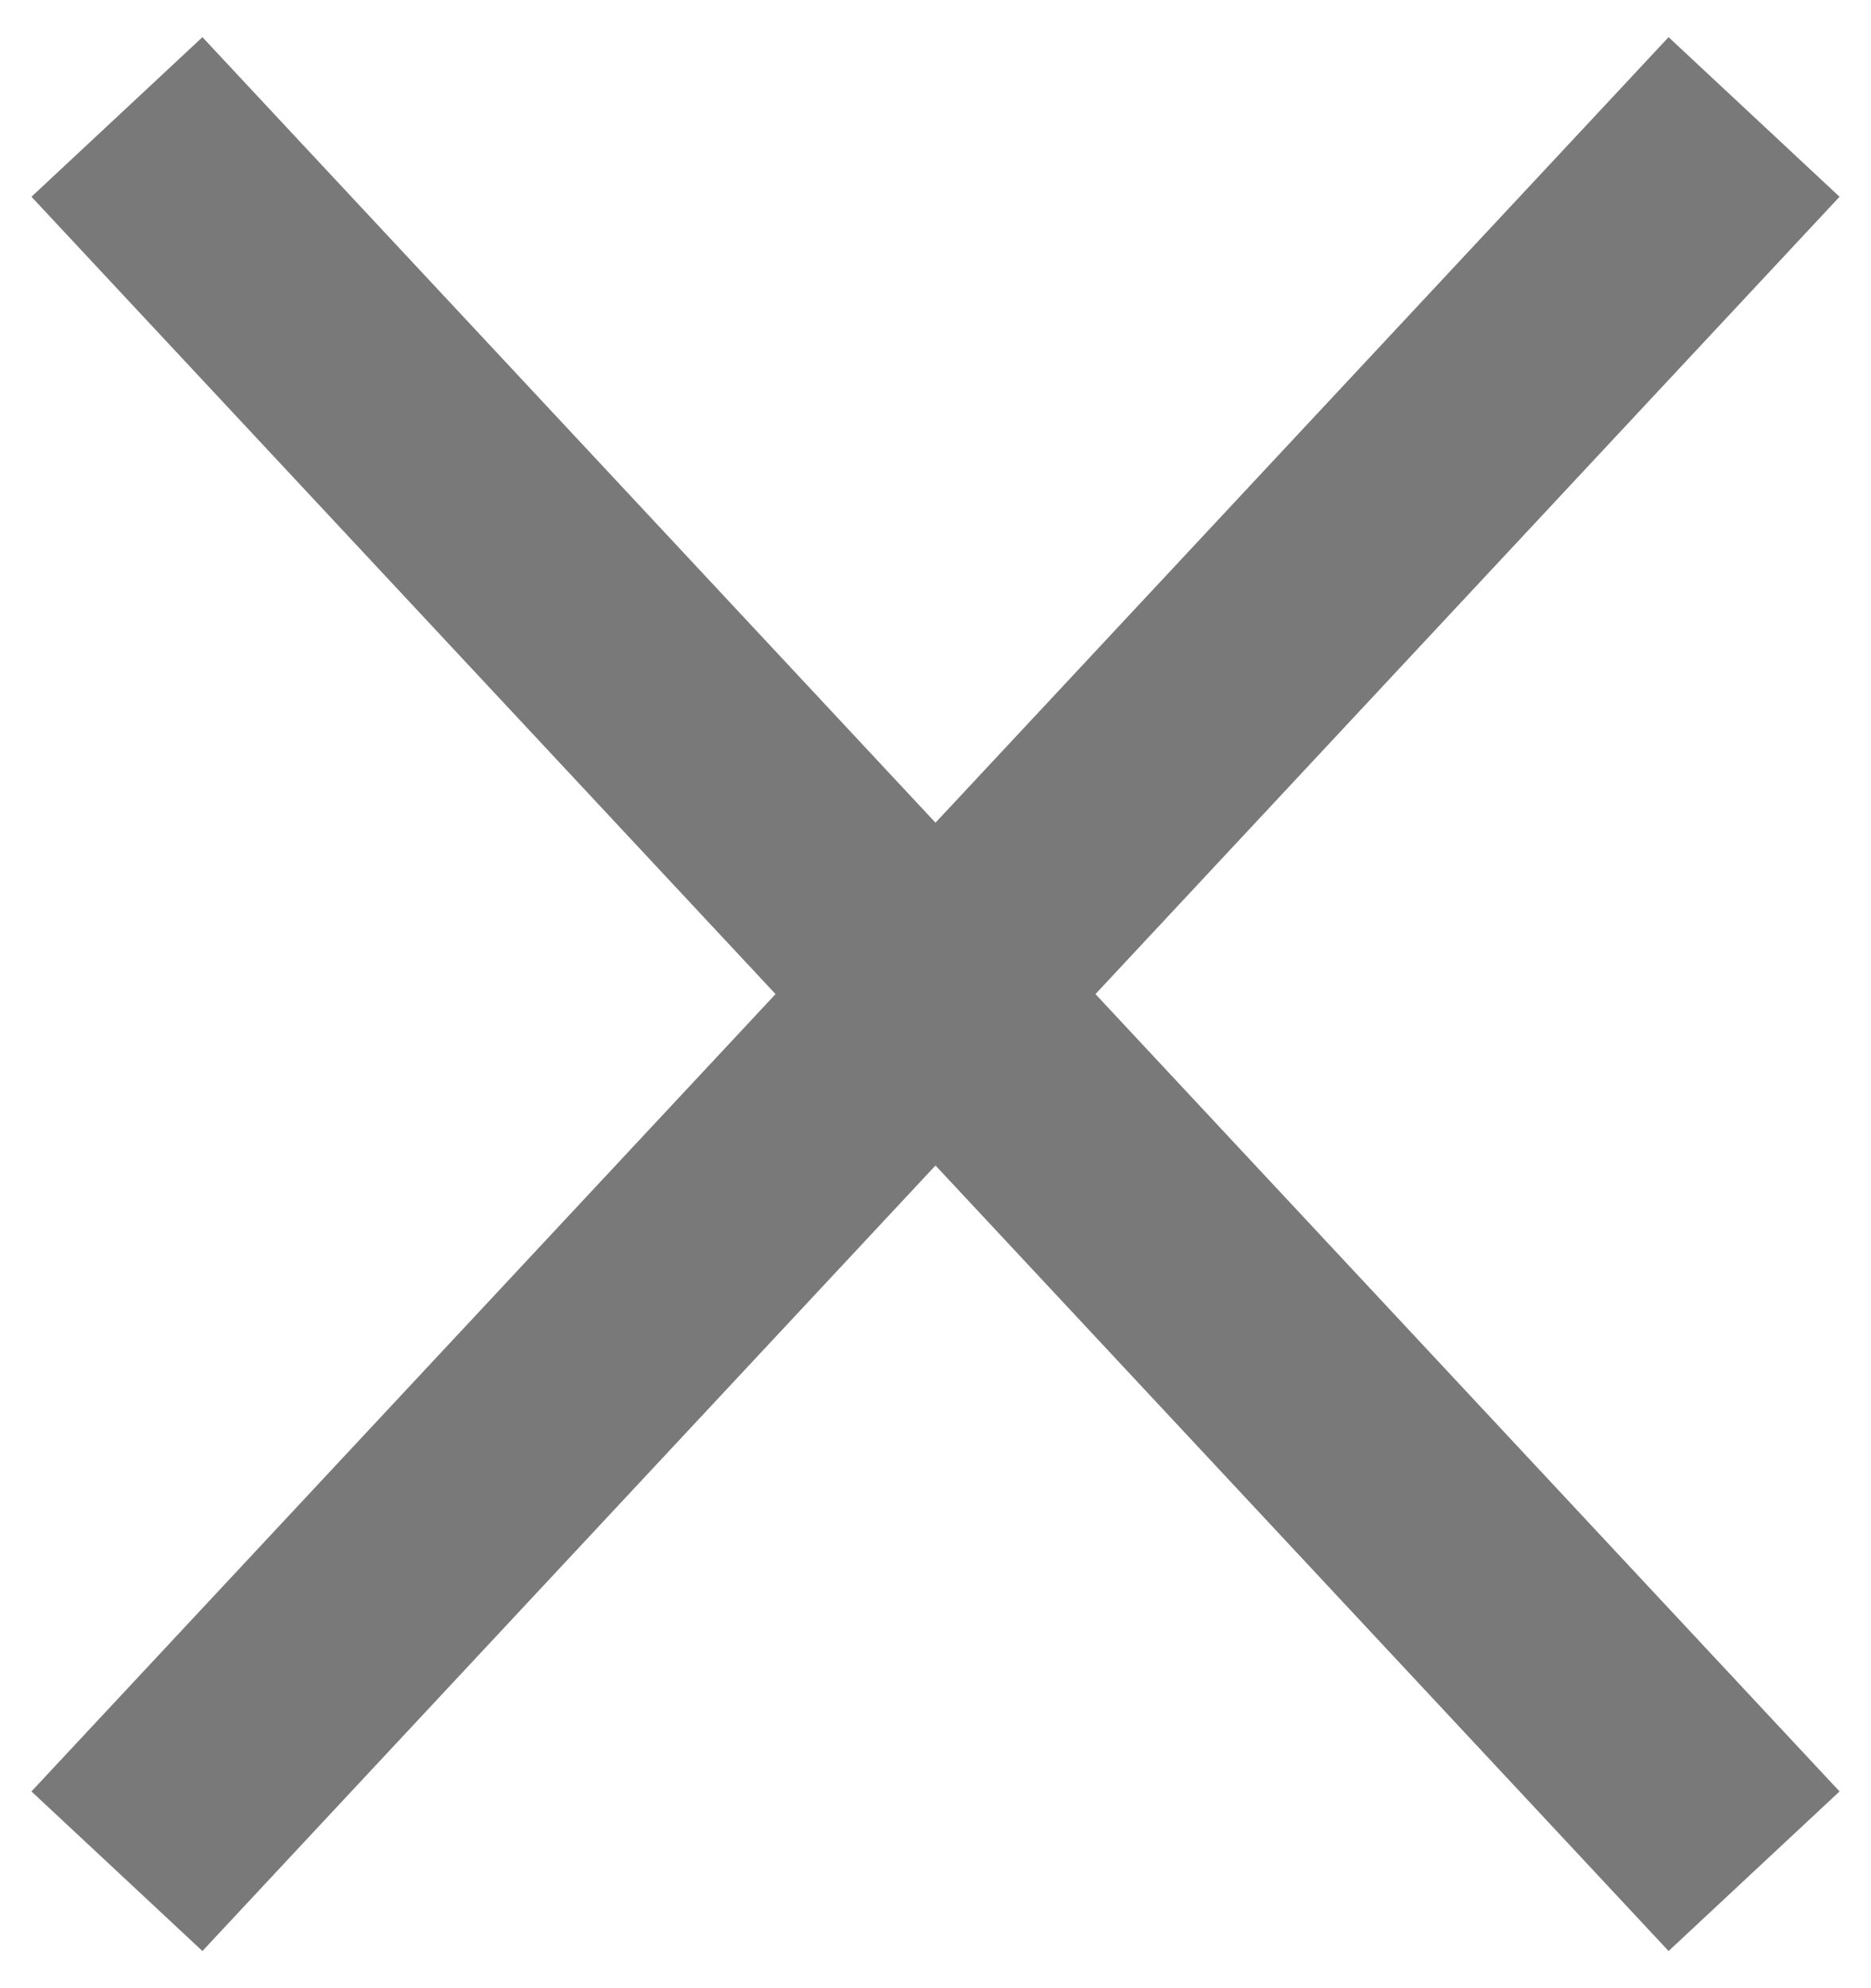
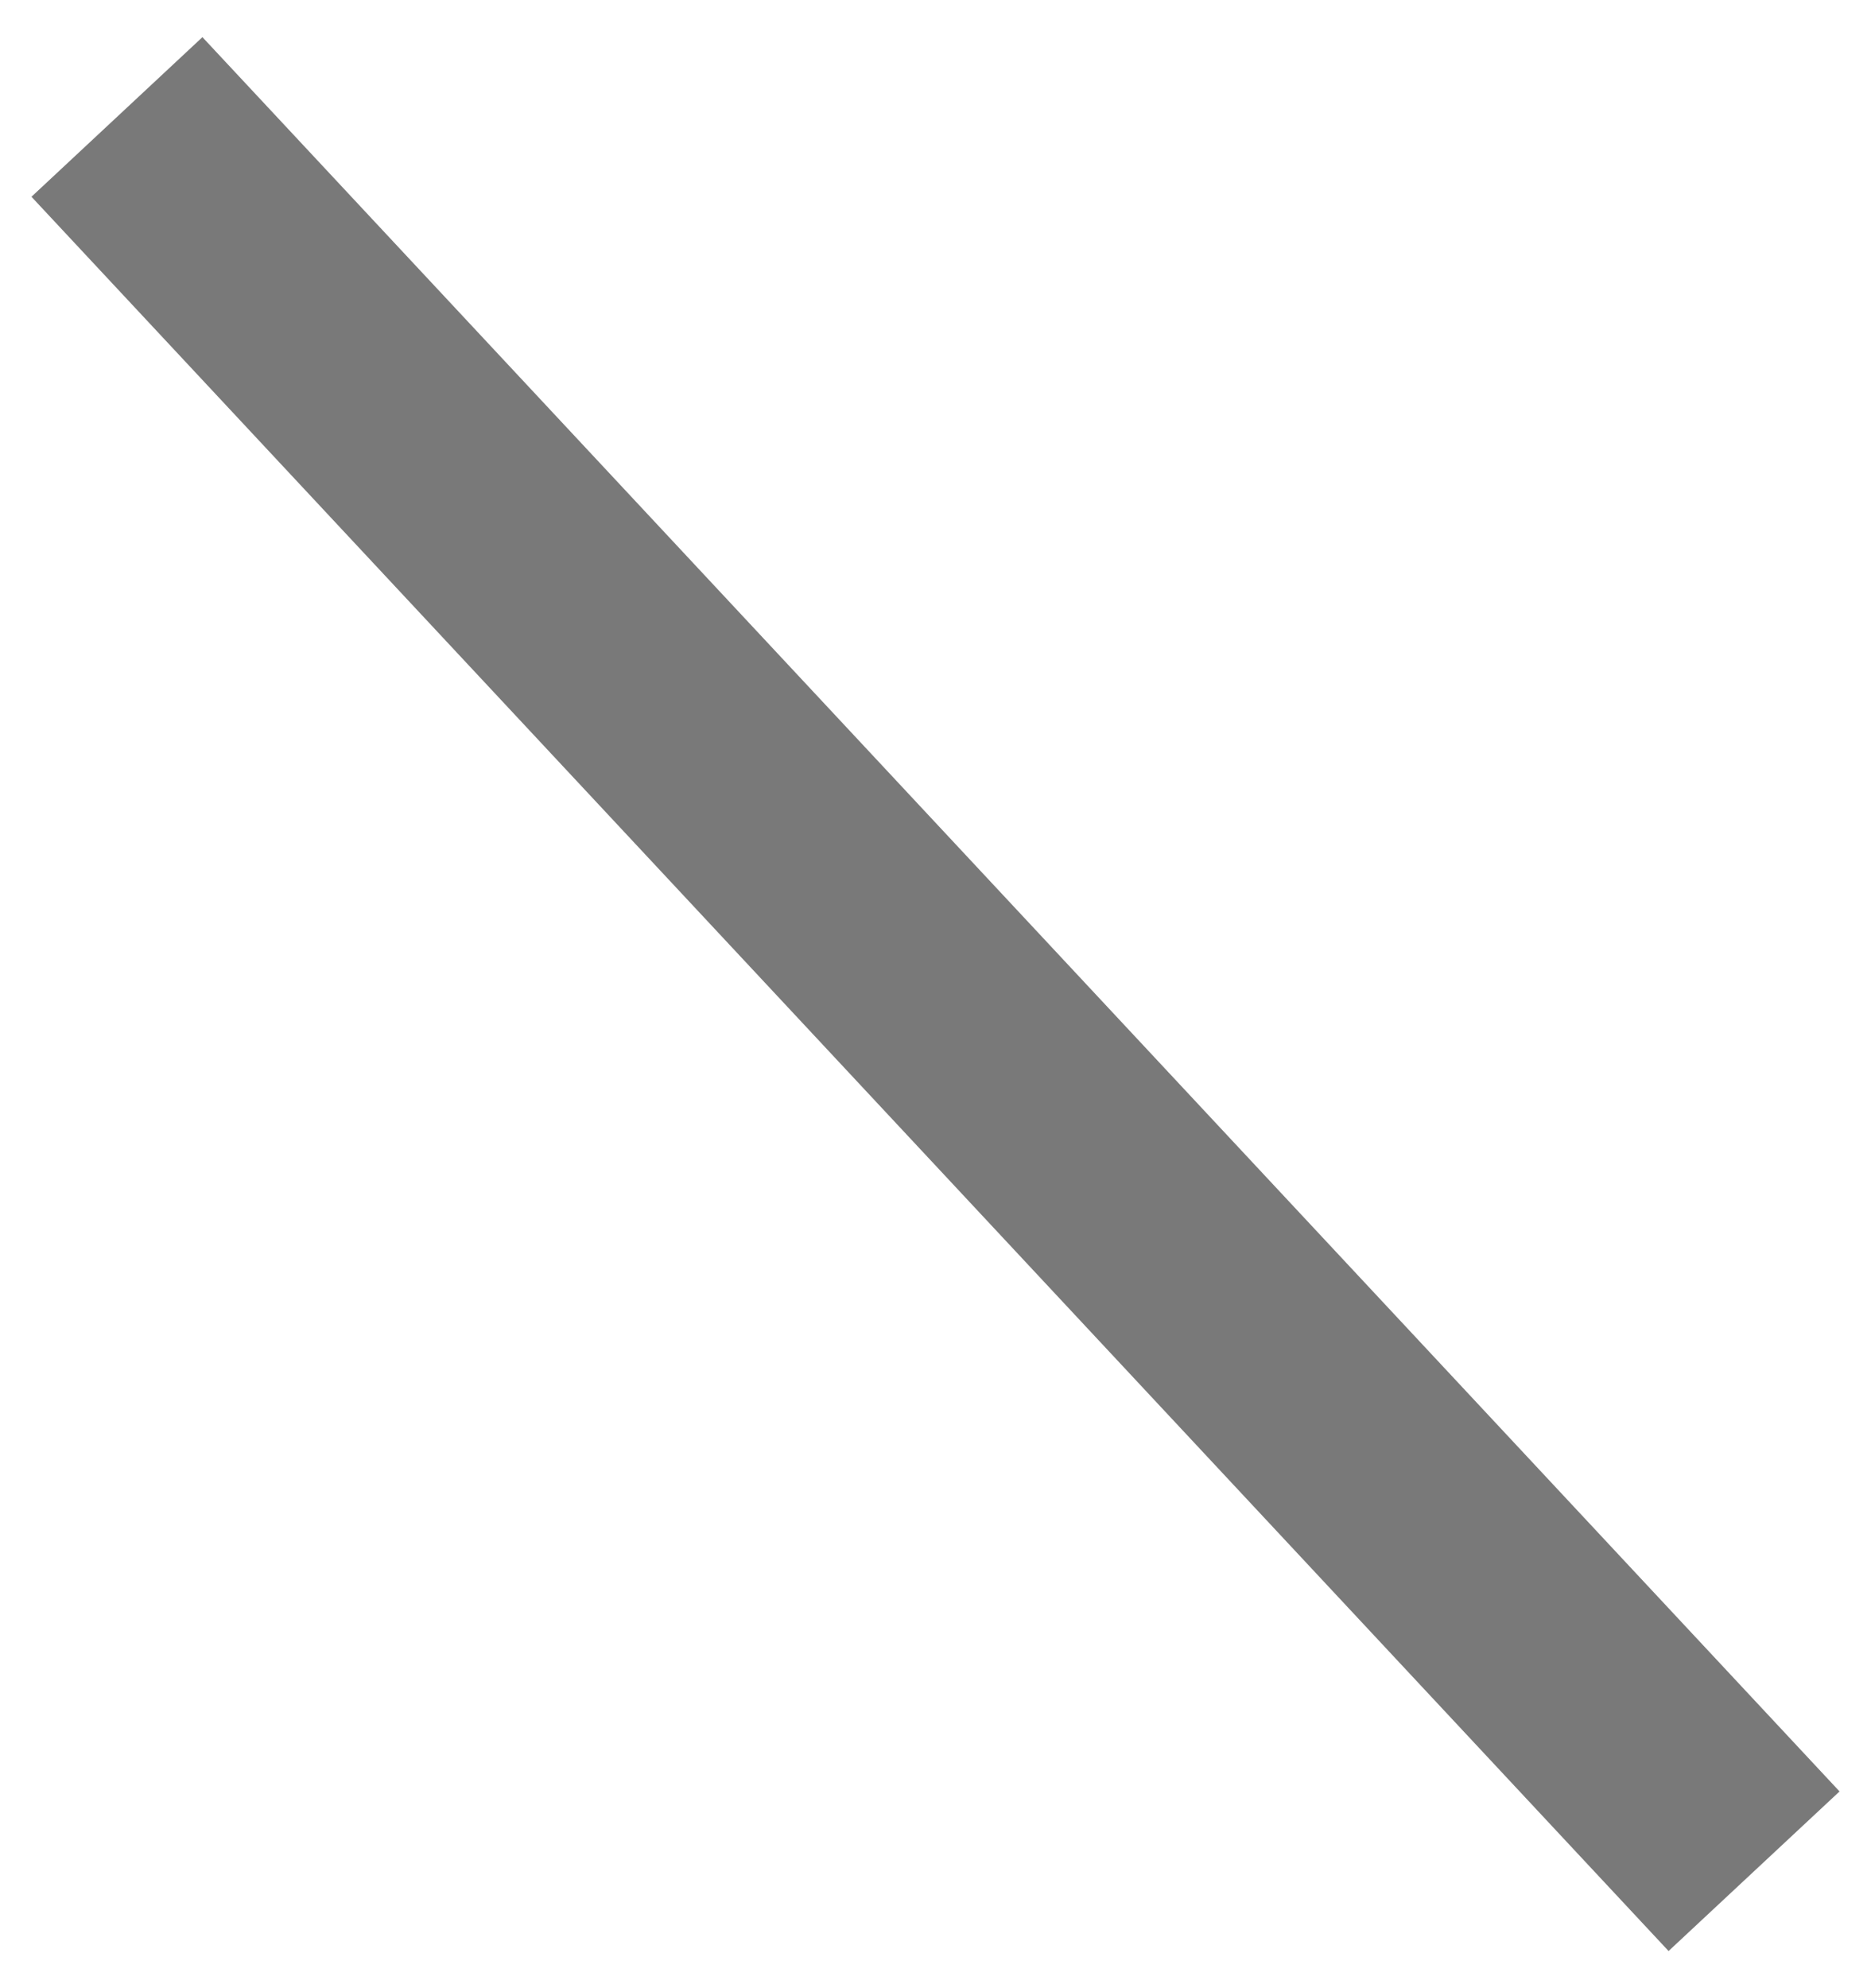
<svg xmlns="http://www.w3.org/2000/svg" width="16" height="17" viewBox="0 0 16 17" fill="none">
-   <path d="M15 1L1 16" stroke="#797979" stroke-width="2" />
  <path d="M1 1L15 16" stroke="#797979" stroke-width="2" />
</svg>